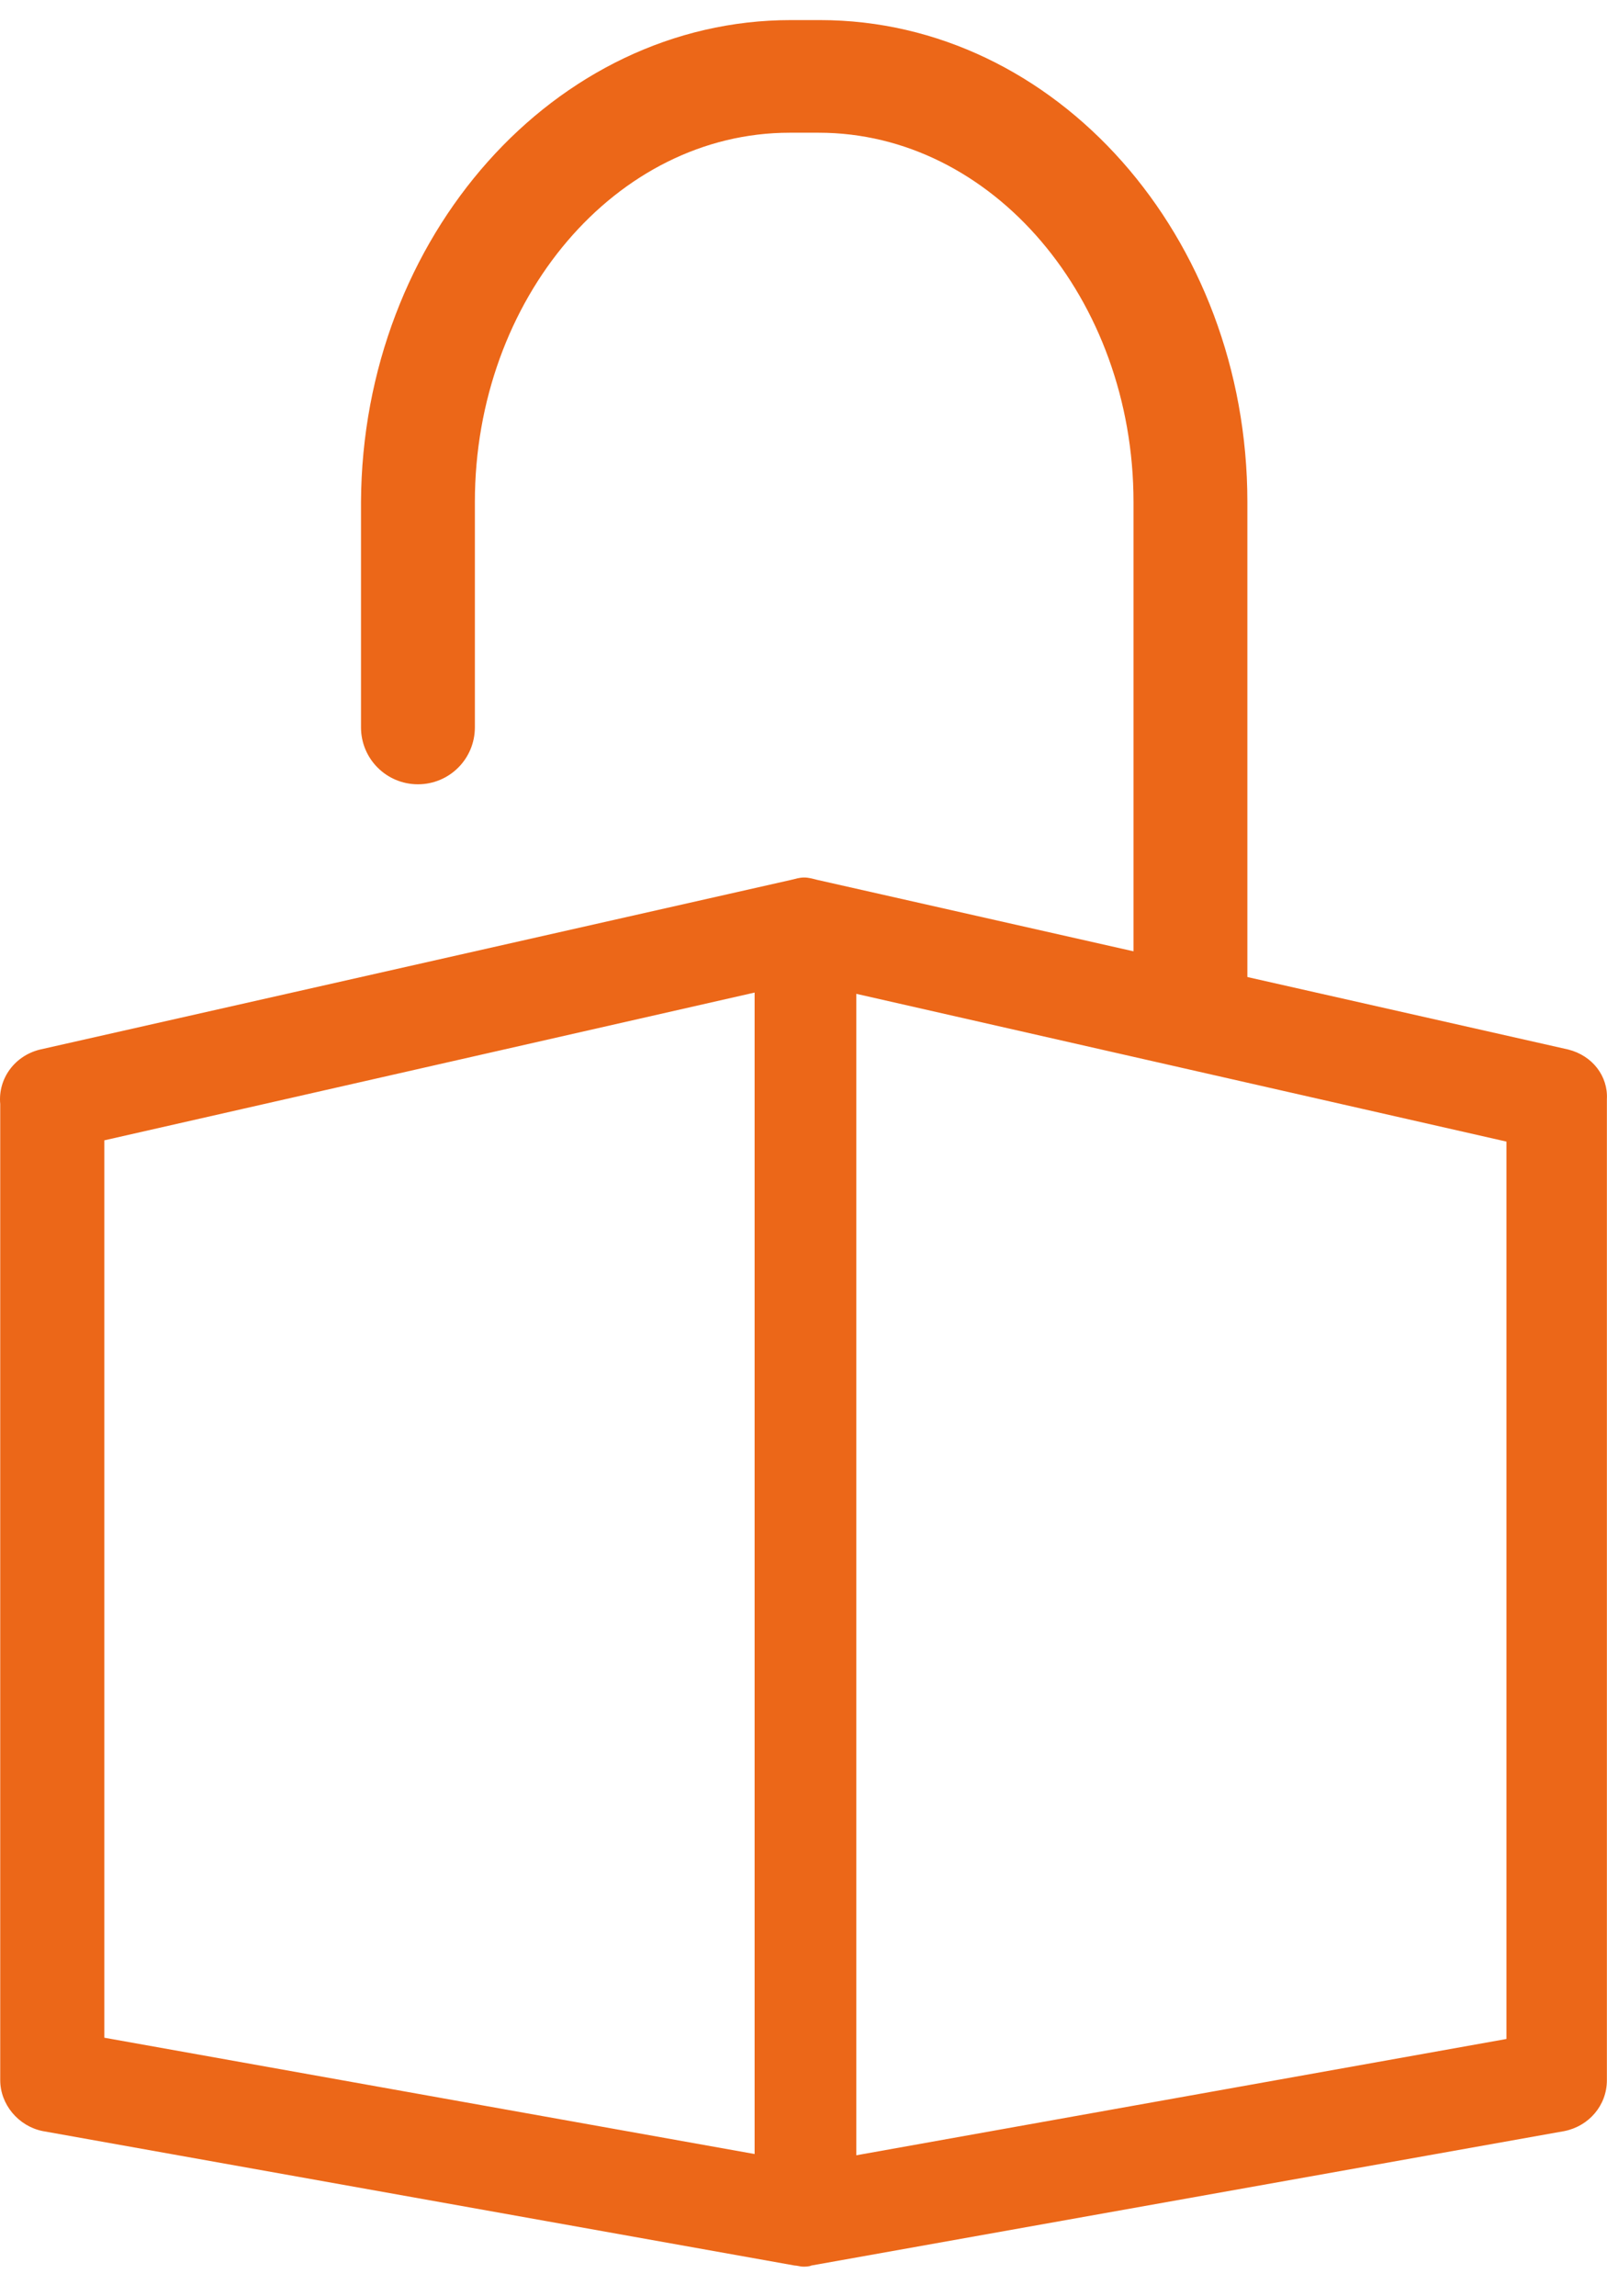
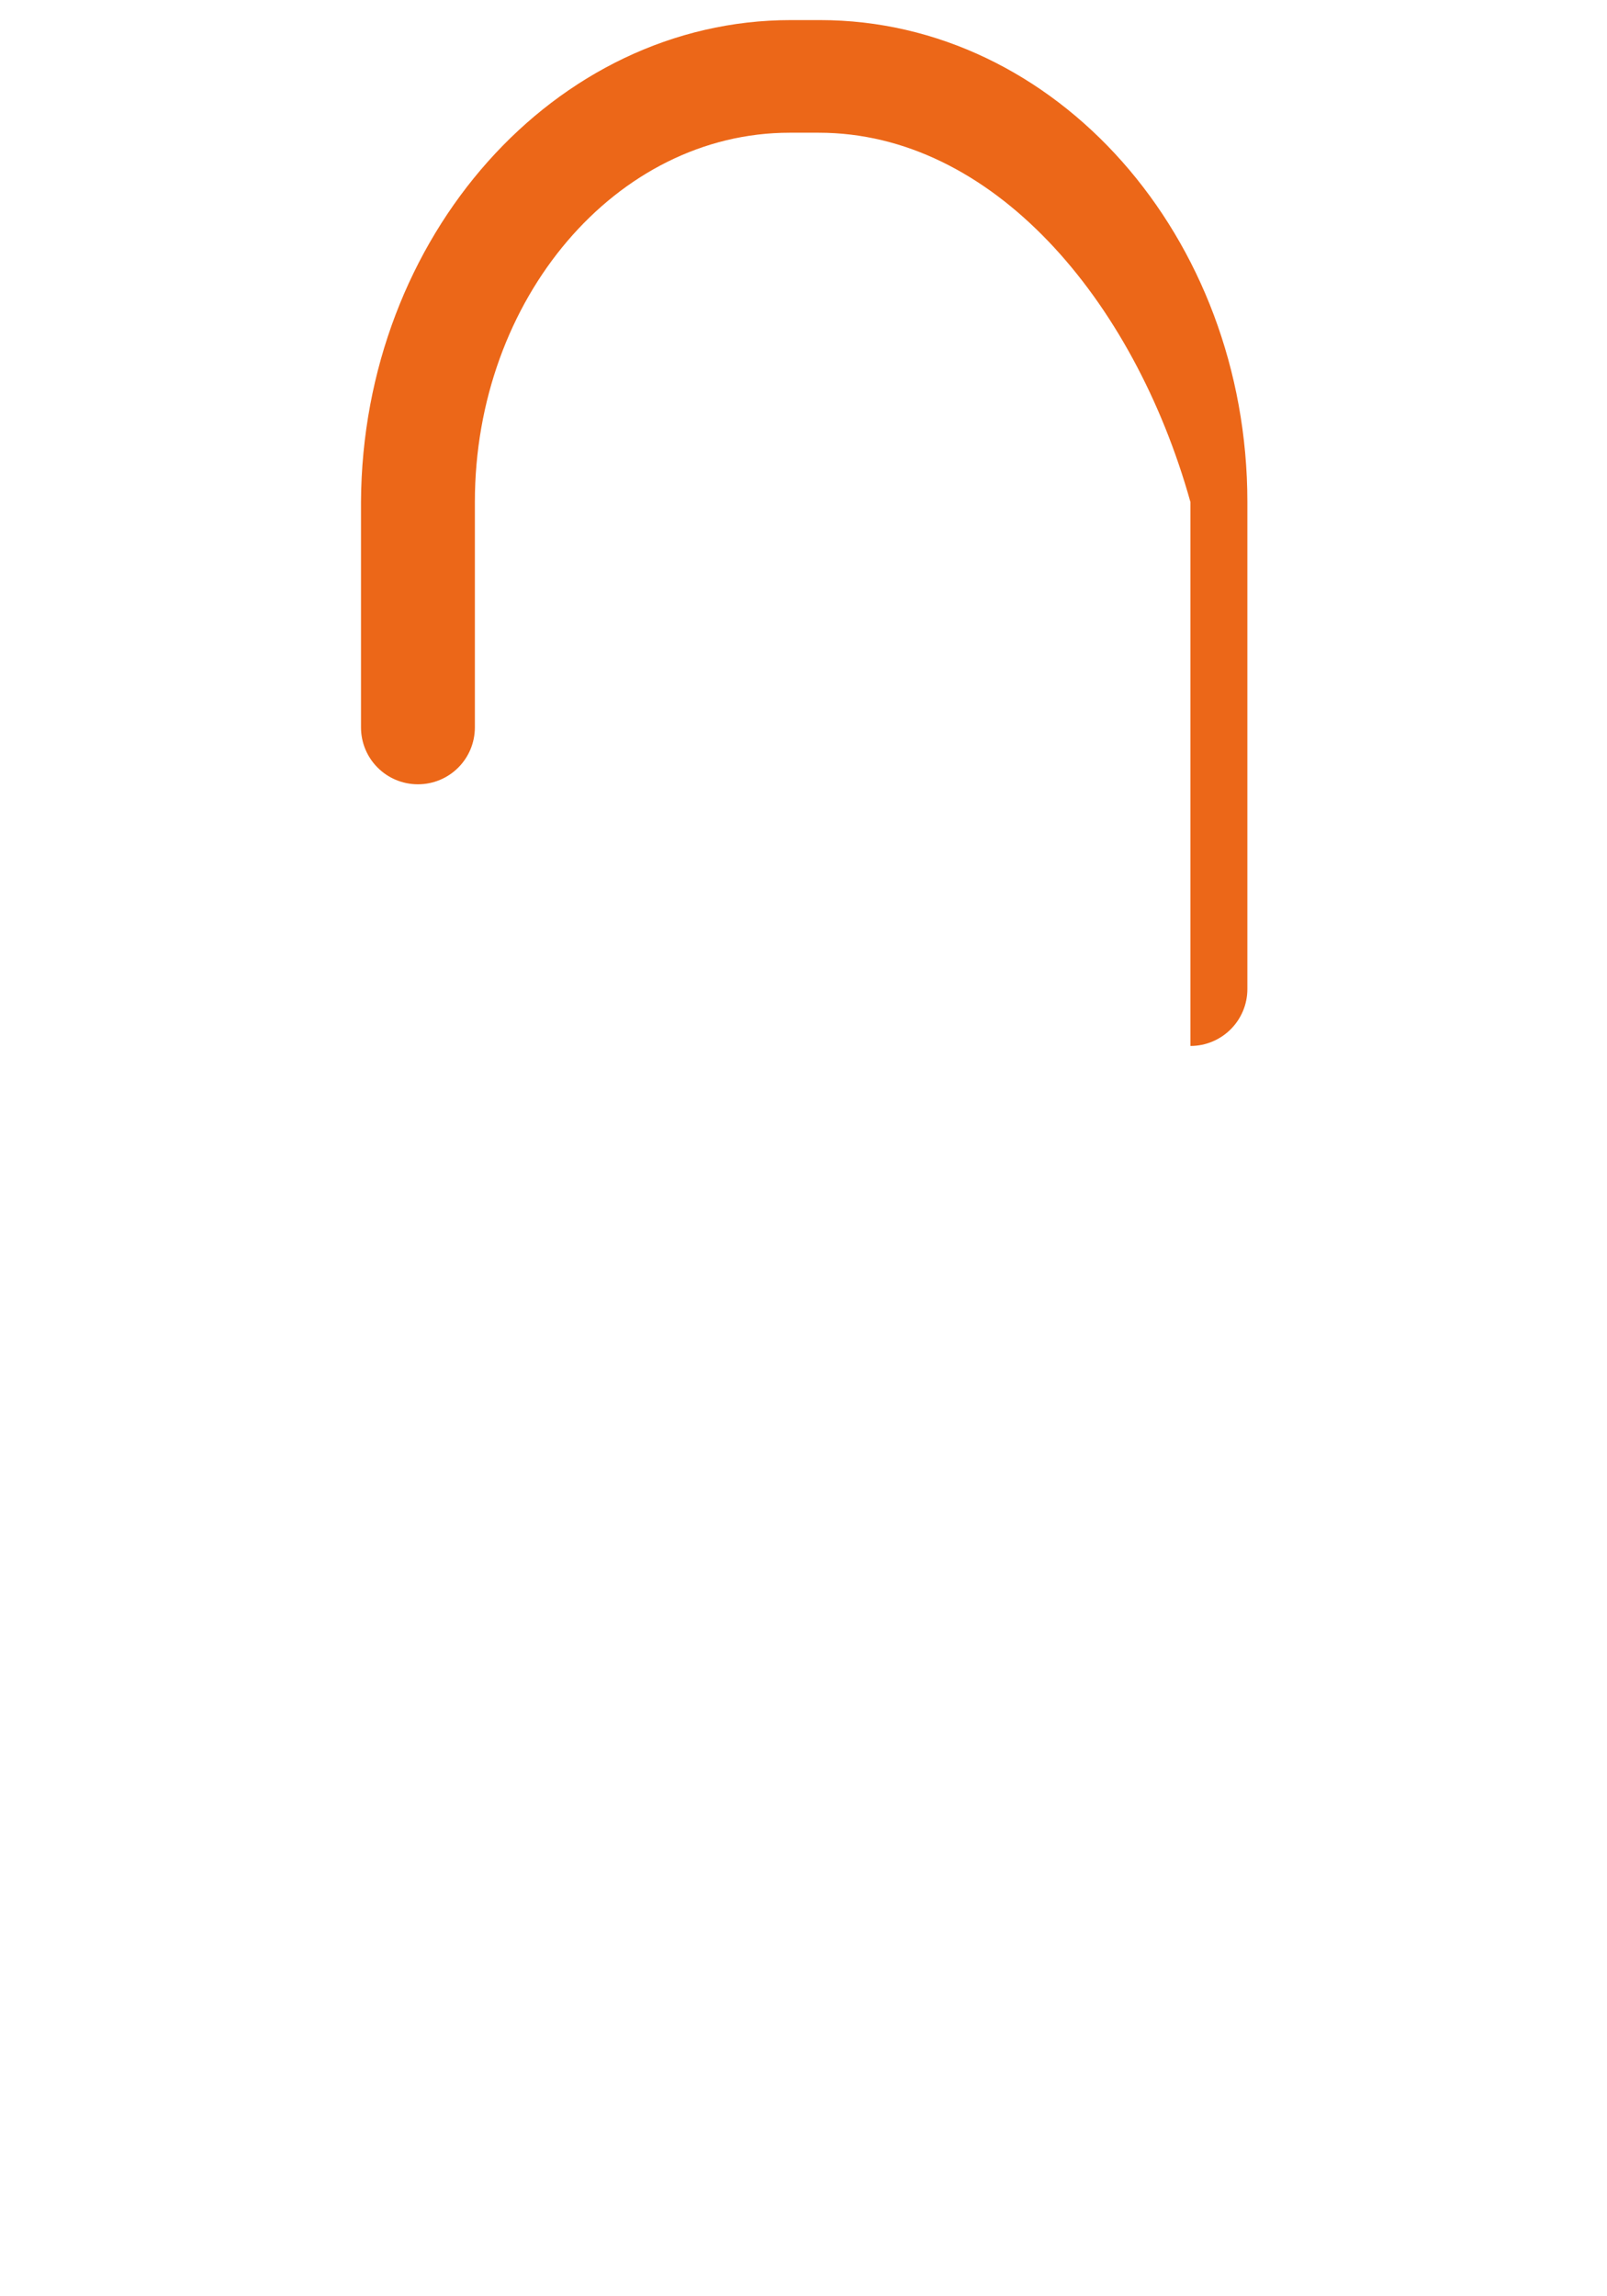
<svg xmlns="http://www.w3.org/2000/svg" width="14" height="20" viewBox="0 0 14 20" fill="none">
-   <path d="M13.662 9.141L7.122 7.664C7.08 7.654 7.048 7.643 7.006 7.643C6.964 7.643 6.932 7.654 6.89 7.664L0.35 9.141C0.129 9.194 -0.019 9.394 0.002 9.616C0.002 9.626 0.002 9.647 0.002 9.658V18.118C0.002 18.329 0.16 18.518 0.371 18.561L6.922 19.732C6.943 19.732 6.974 19.742 6.995 19.742C7.017 19.742 7.048 19.742 7.069 19.732L13.63 18.561C13.841 18.518 13.999 18.339 13.999 18.118V9.574C14.01 9.373 13.873 9.194 13.662 9.141ZM6.574 18.761L0.909 17.748V9.932L6.574 8.645V18.761ZM13.124 17.759L7.46 18.772V8.656L13.124 9.943V17.759Z" fill="#EC6718" />
-   <path d="M10.371 9.11C10.097 9.11 9.875 8.888 9.875 8.614V4.373C9.875 2.601 8.641 1.156 7.133 1.156H6.879C5.371 1.156 4.137 2.601 4.137 4.373V6.335C4.137 6.61 3.915 6.831 3.641 6.831C3.367 6.831 3.145 6.61 3.145 6.335V4.373C3.156 2.063 4.833 0.175 6.89 0.175H7.143C9.2 0.175 10.867 2.063 10.867 4.373V8.614C10.867 8.888 10.645 9.11 10.371 9.11Z" fill="#EC6718" />
+   <path d="M10.371 9.11V4.373C9.875 2.601 8.641 1.156 7.133 1.156H6.879C5.371 1.156 4.137 2.601 4.137 4.373V6.335C4.137 6.61 3.915 6.831 3.641 6.831C3.367 6.831 3.145 6.61 3.145 6.335V4.373C3.156 2.063 4.833 0.175 6.89 0.175H7.143C9.2 0.175 10.867 2.063 10.867 4.373V8.614C10.867 8.888 10.645 9.11 10.371 9.11Z" fill="#EC6718" />
</svg>